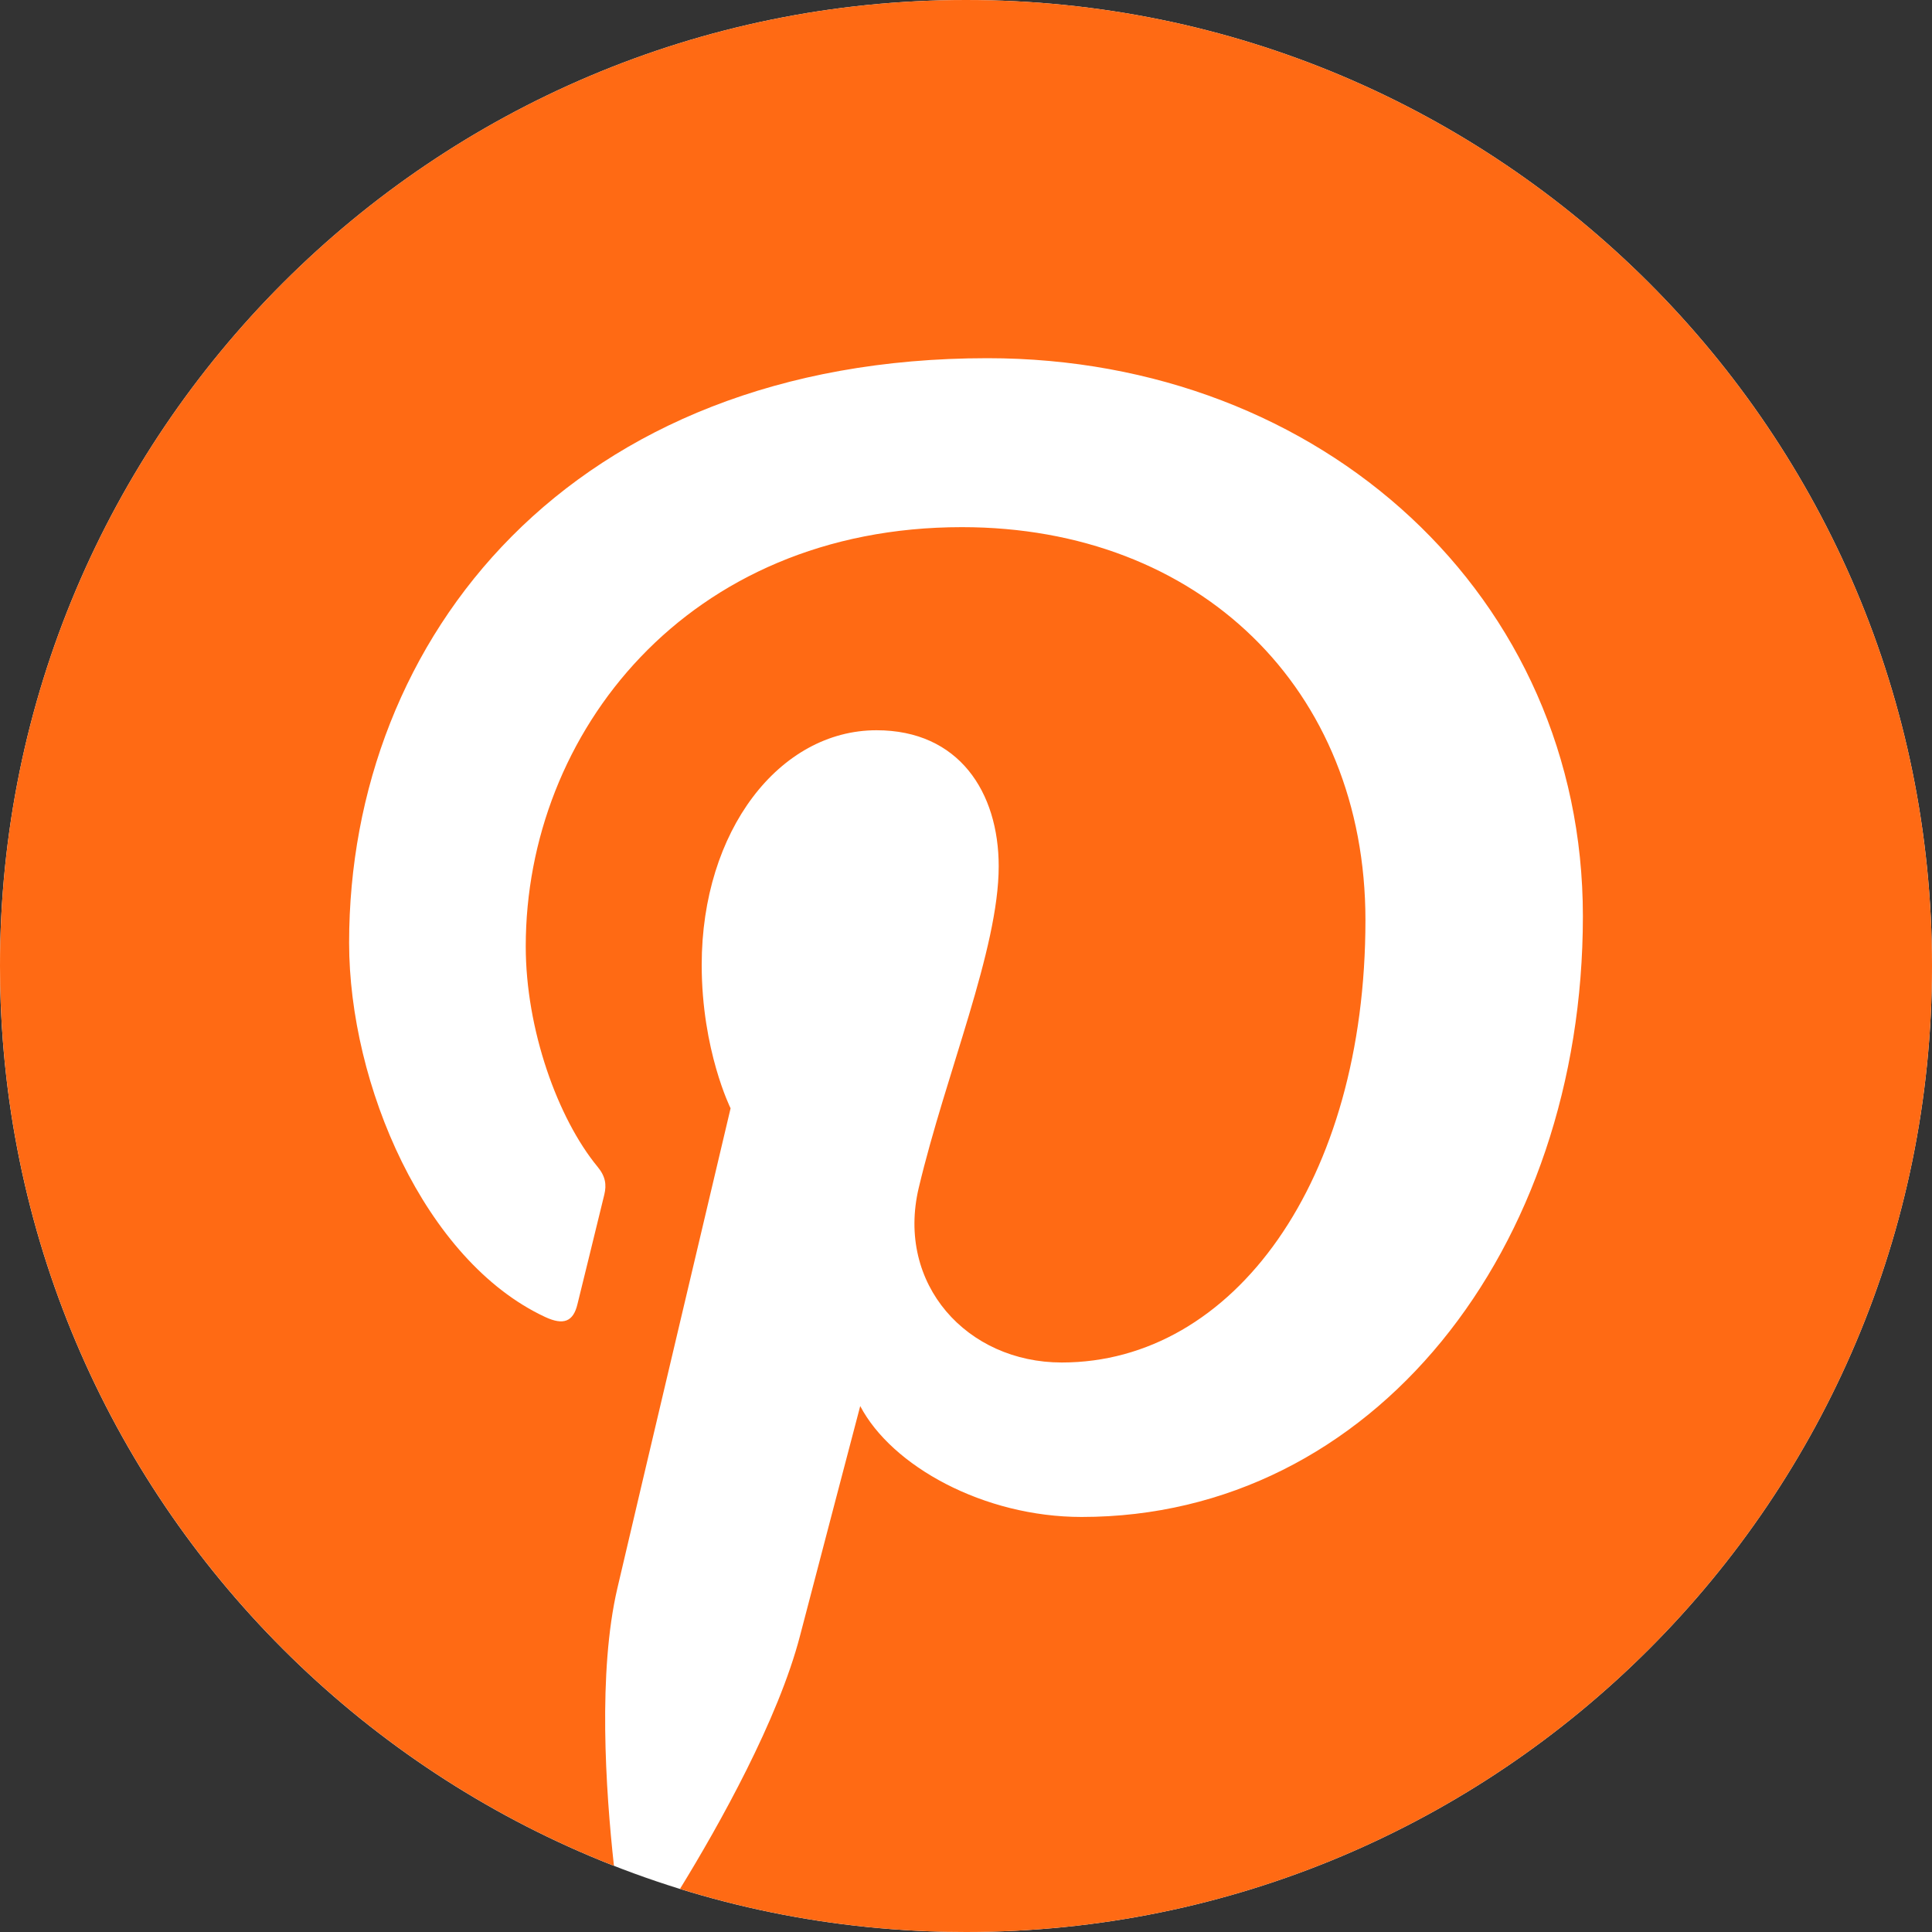
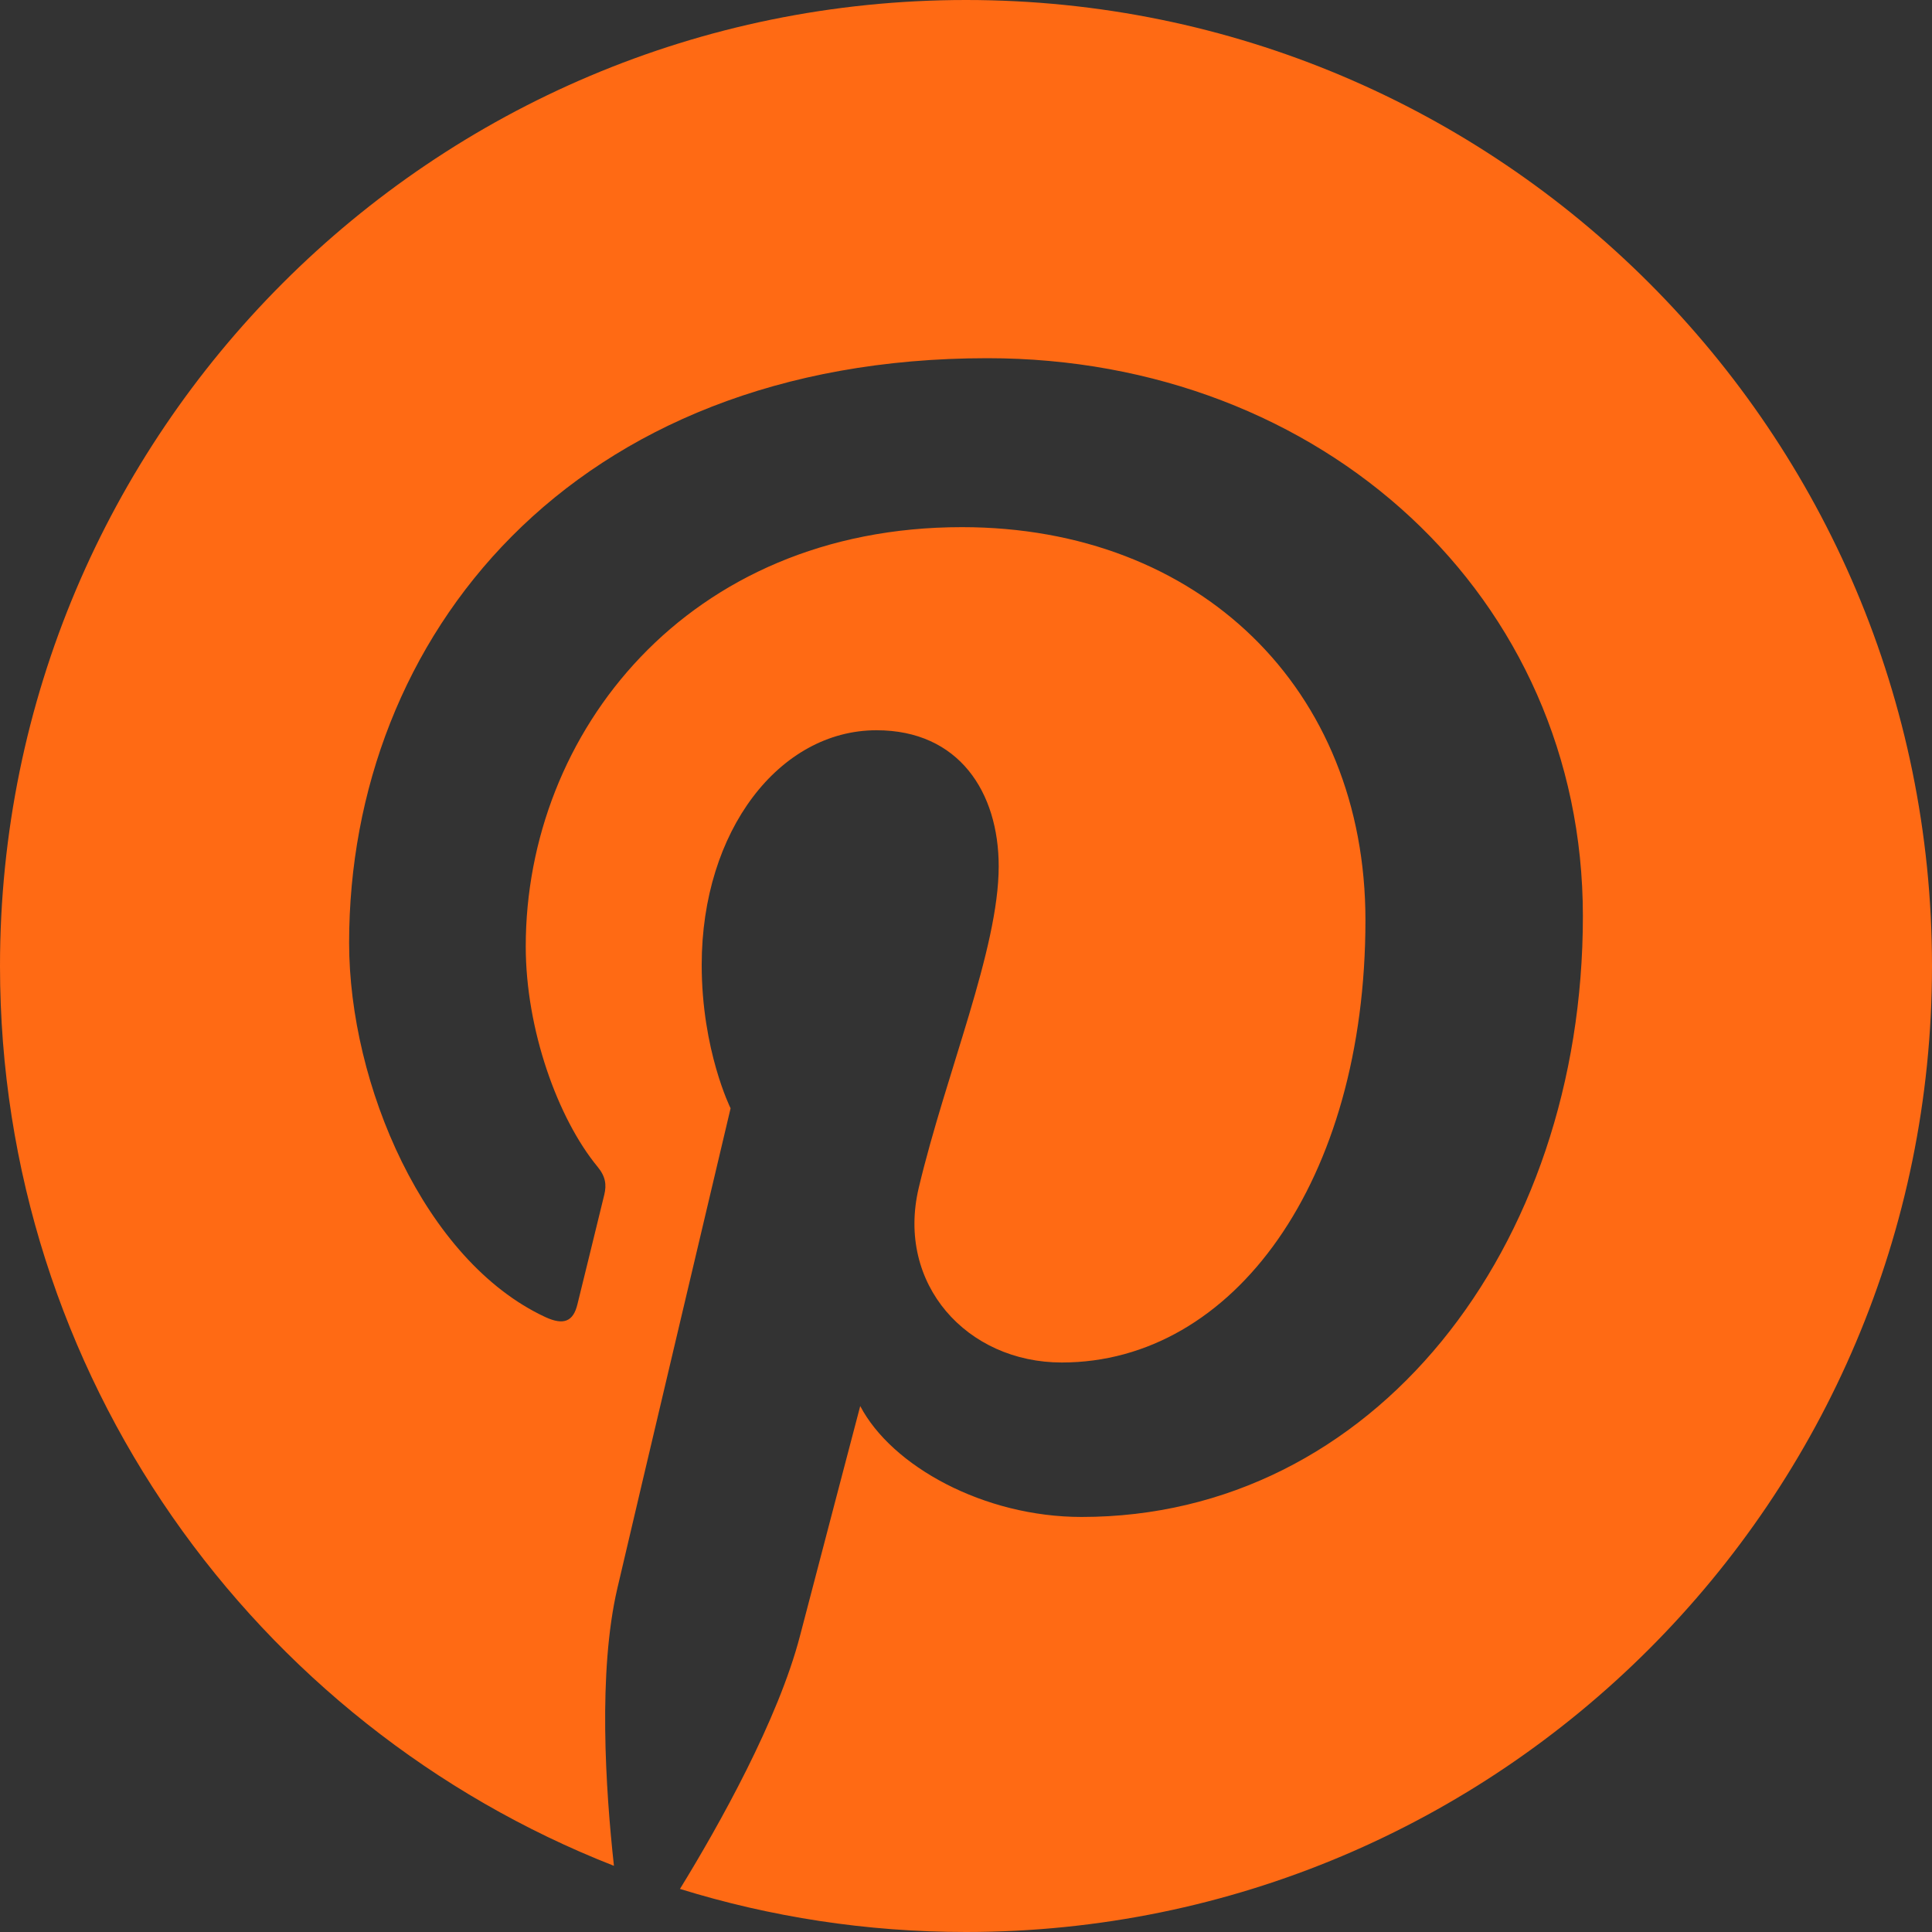
<svg xmlns="http://www.w3.org/2000/svg" width="40" height="40" viewBox="0 0 40 40" fill="none">
  <rect x="0" y="0" width="40" height="40" fill="#333333" stroke="none" />
-   <path d="M40 20C40 31.046 31.046 40 20 40C8.955 40 0 31.046 0 20C0 8.954 8.955 0 20 0C31.046 0 40 8.954 40 20Z" fill="white" />
  <path d="M20 0C8.954 0 0 8.954 0 20C0 28.473 5.272 35.716 12.711 38.63C12.537 37.048 12.379 34.614 12.781 32.887C13.144 31.326 15.126 22.946 15.126 22.946C15.126 22.946 14.528 21.747 14.528 19.976C14.528 17.195 16.14 15.119 18.147 15.119C19.853 15.119 20.677 16.4 20.677 17.936C20.677 19.652 19.585 22.218 19.021 24.595C18.55 26.586 20.019 28.209 21.983 28.209C25.537 28.209 28.27 24.461 28.27 19.051C28.27 14.262 24.829 10.914 19.916 10.914C14.225 10.914 10.885 15.182 10.885 19.594C10.885 21.312 11.547 23.156 12.373 24.158C12.537 24.356 12.56 24.529 12.512 24.731C12.36 25.363 12.023 26.722 11.956 27C11.869 27.366 11.666 27.443 11.287 27.267C8.79 26.104 7.228 22.452 7.228 19.519C7.228 13.21 11.812 7.416 20.443 7.416C27.381 7.416 32.772 12.36 32.772 18.967C32.772 25.86 28.426 31.407 22.394 31.407C20.367 31.407 18.462 30.354 17.81 29.111C17.81 29.111 16.807 32.929 16.564 33.865C16.113 35.602 14.894 37.78 14.078 39.108C15.95 39.688 17.938 40 20 40C31.046 40 40 31.046 40 20C40 8.954 31.046 0 20 0Z" fill="#FF6A14" />
</svg>